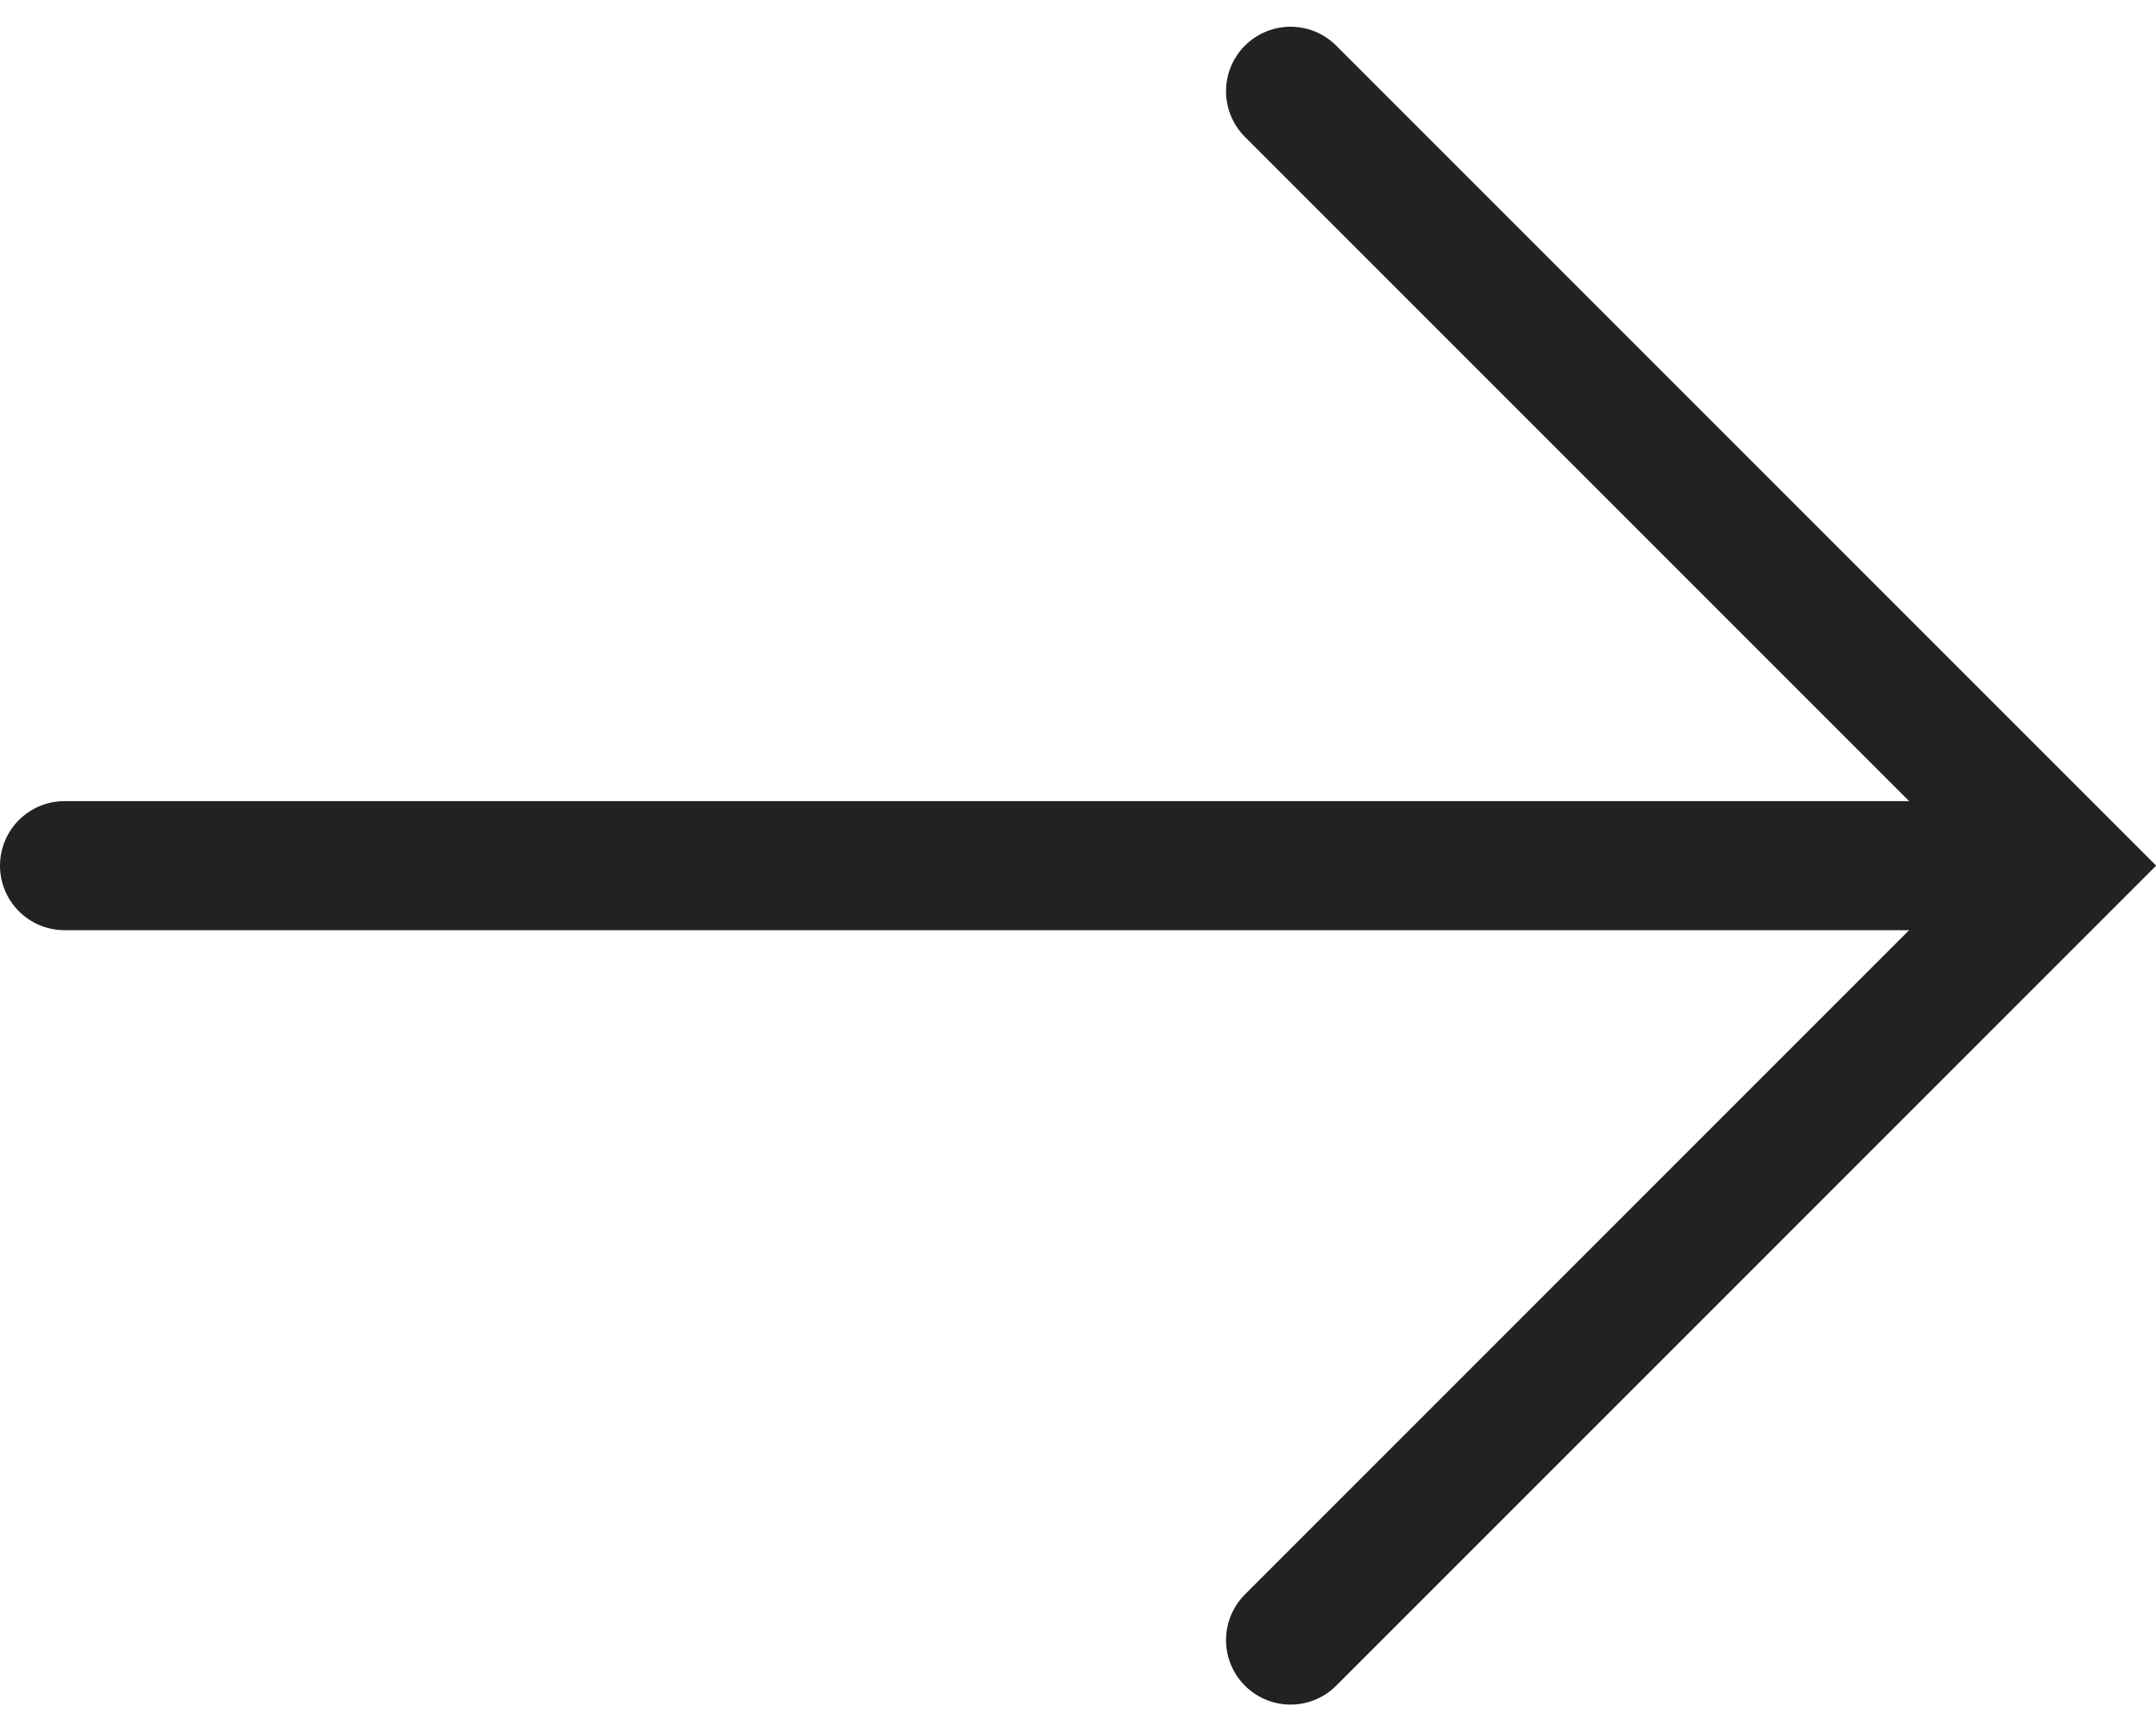
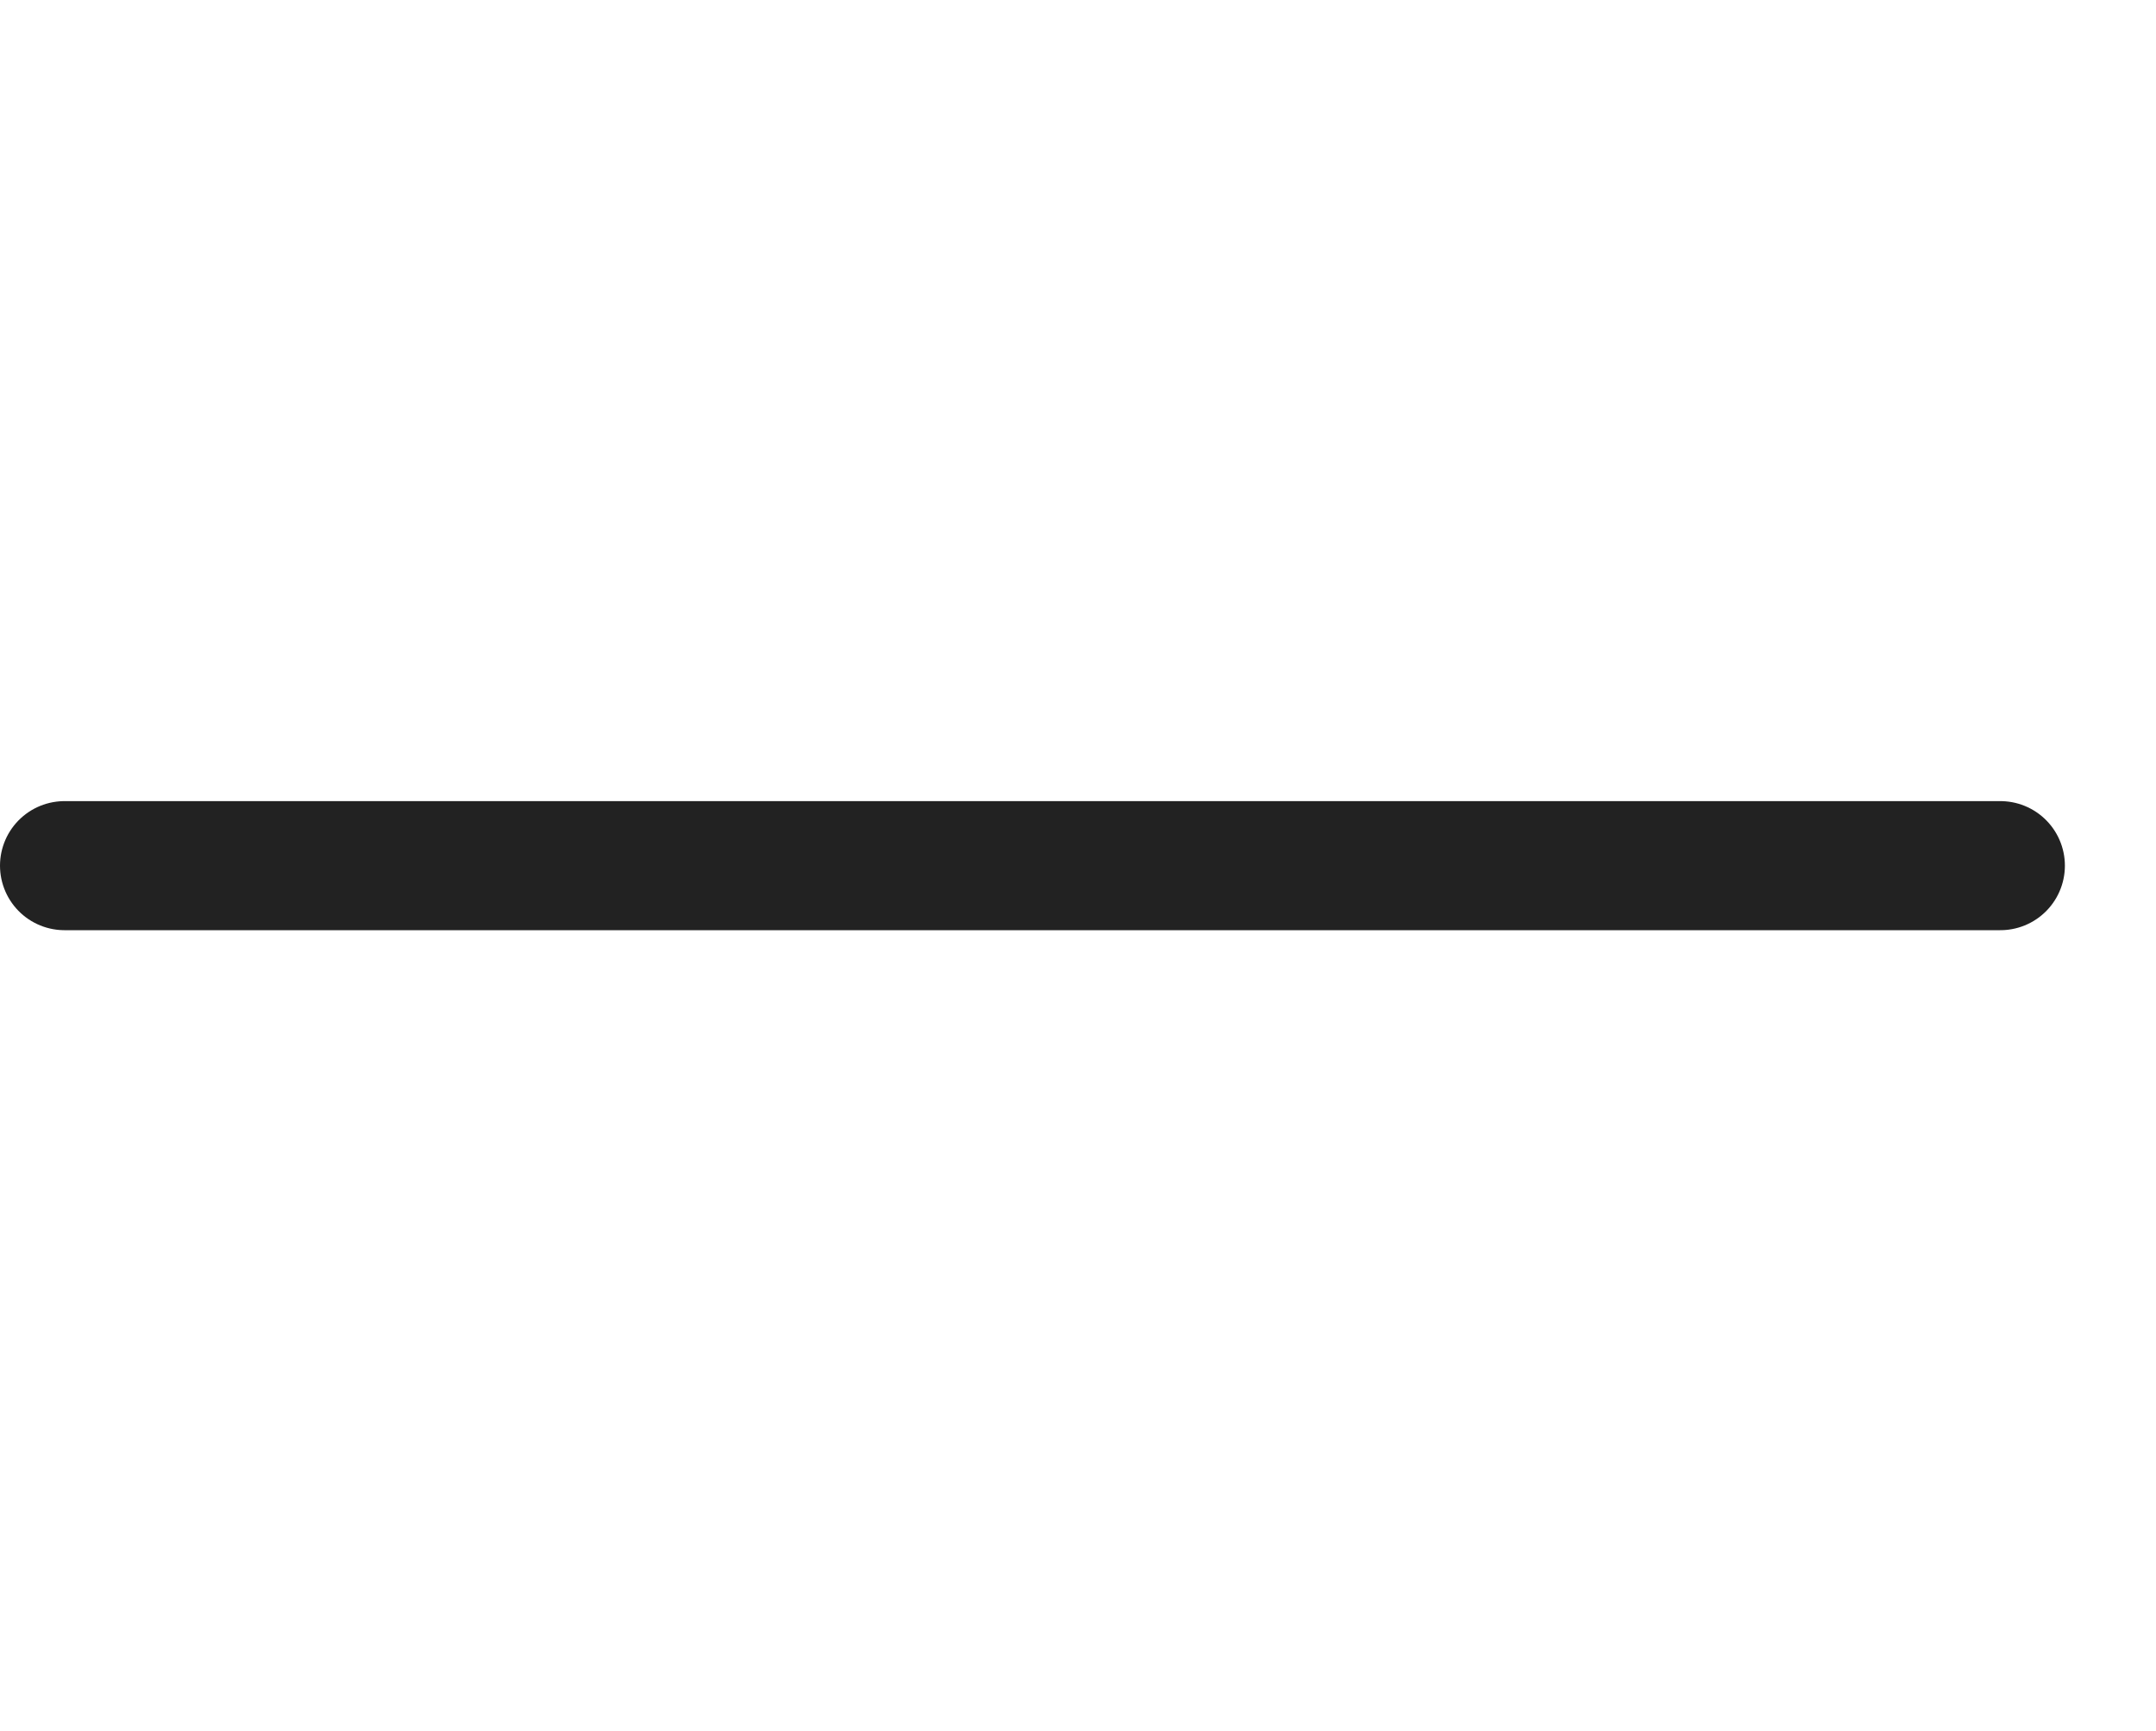
<svg xmlns="http://www.w3.org/2000/svg" width="16.706" height="13.411" viewBox="0 0 16.706 13.411">
  <g id="header_arrow" transform="translate(-320 -96.293)">
    <line id="線_6167" data-name="線 6167" x2="15" transform="translate(320.5 103)" fill="none" stroke="#222" stroke-linecap="round" stroke-width="1" />
-     <path id="パス_62946" data-name="パス 62946" d="M-3452.243-10054.922l6,6-6,6" transform="translate(3782.243 10151.922)" fill="none" stroke="#222" stroke-linecap="round" stroke-width="1" />
  </g>
</svg>